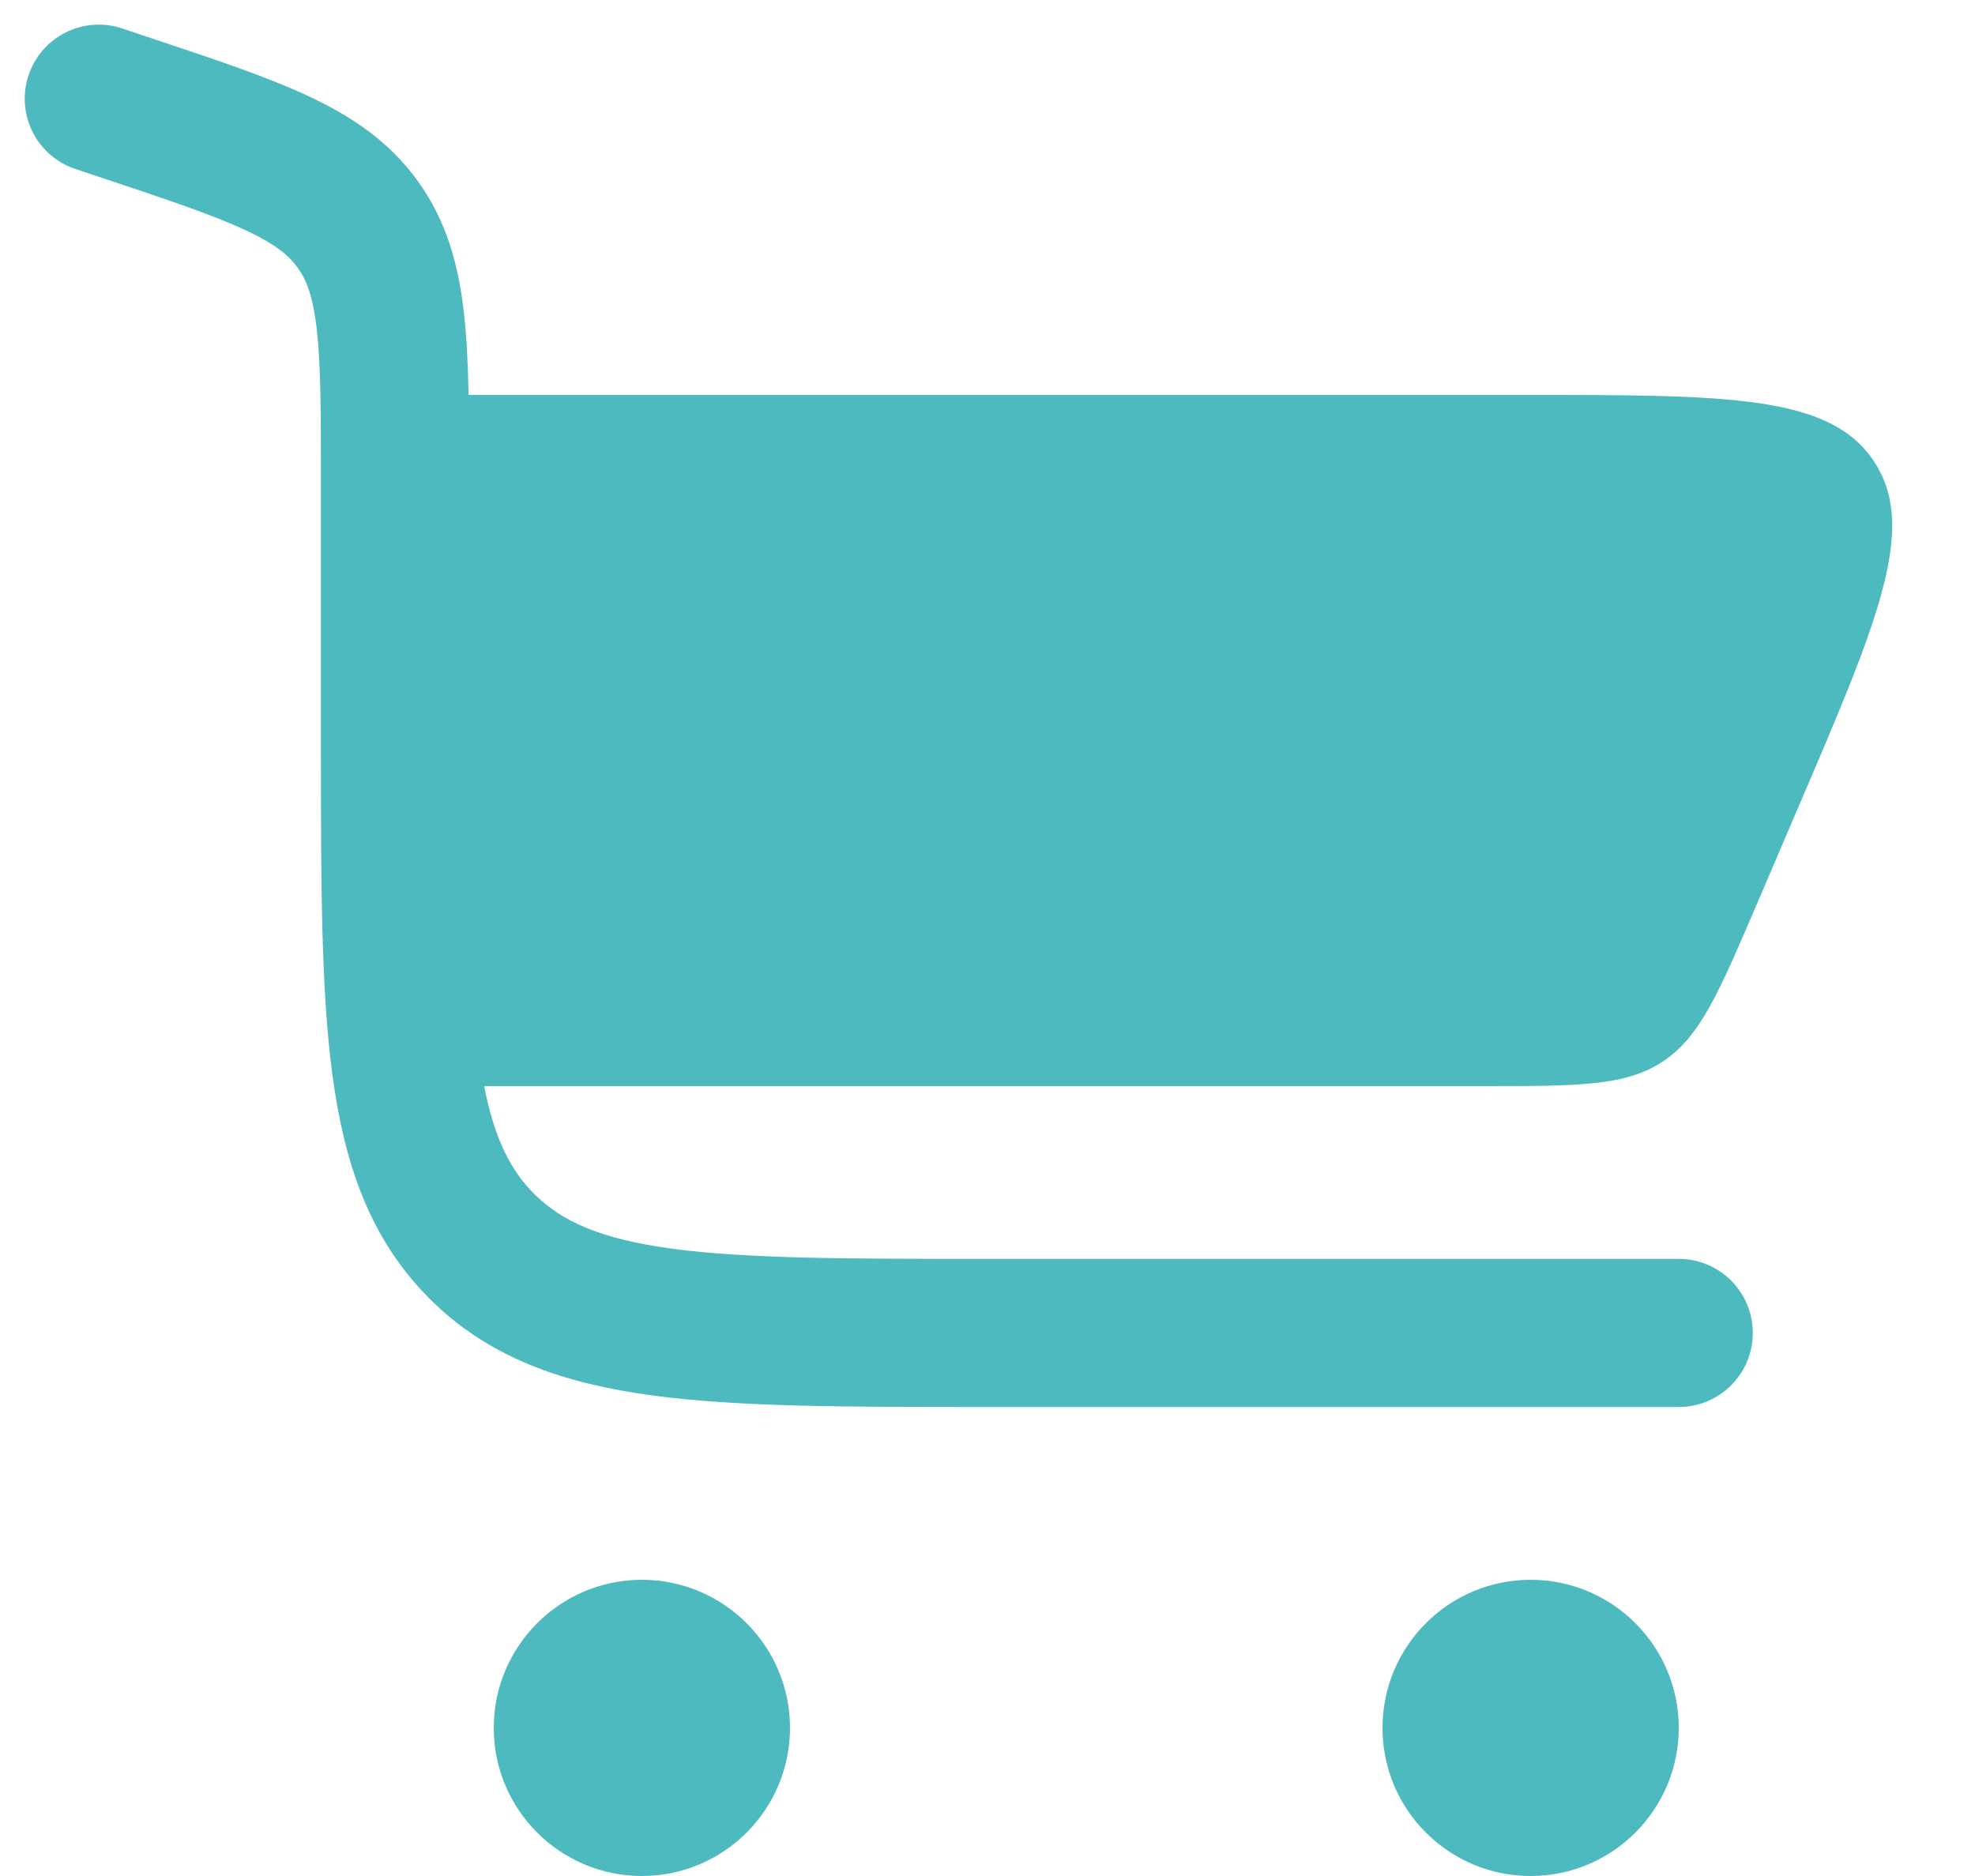
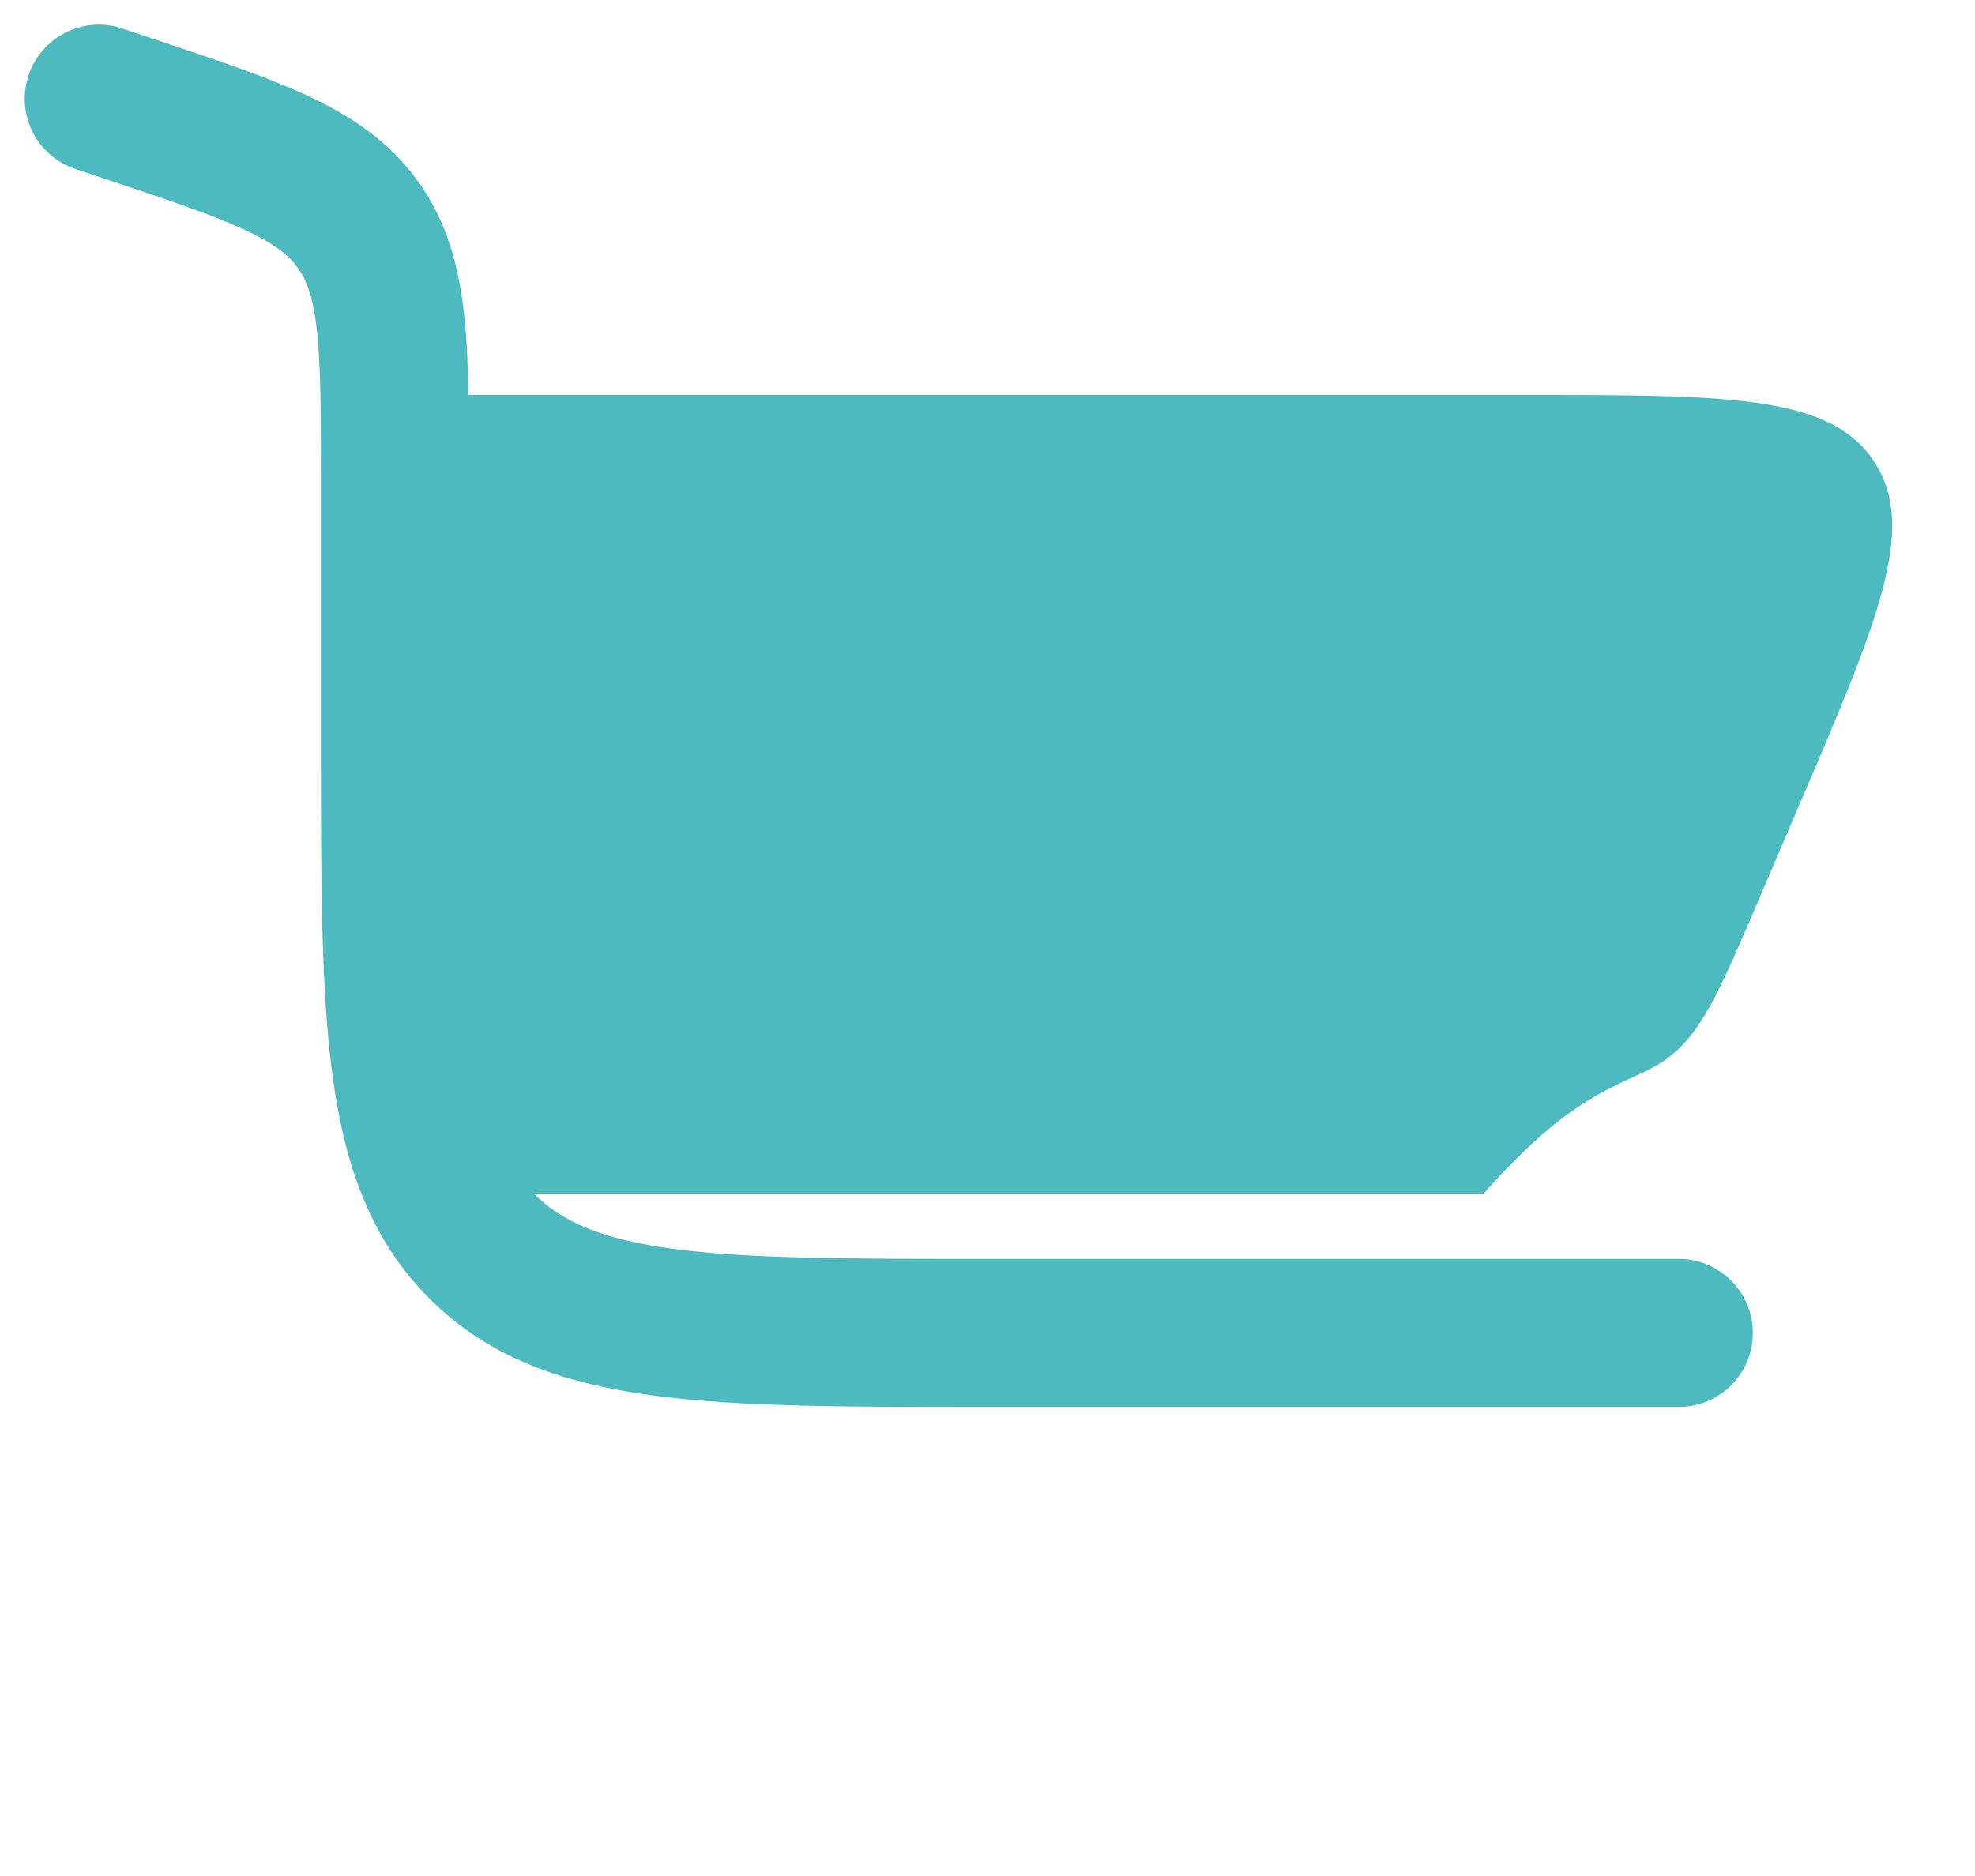
<svg xmlns="http://www.w3.org/2000/svg" width="20" height="19" viewBox="0 0 20 19" fill="none">
-   <path d="M1.237 0.288C0.844 0.157 0.42 0.37 0.289 0.763C0.158 1.156 0.37 1.58 0.763 1.711L1.028 1.8C1.704 2.025 2.152 2.176 2.481 2.329C2.793 2.474 2.928 2.591 3.014 2.711C3.101 2.83 3.169 2.995 3.208 3.337C3.249 3.698 3.25 4.17 3.25 4.883L3.25 7.555C3.25 8.922 3.25 10.025 3.367 10.892C3.488 11.792 3.747 12.55 4.349 13.152C4.95 13.754 5.708 14.012 6.608 14.133C7.475 14.25 8.578 14.25 9.945 14.25H17C17.414 14.25 17.75 13.914 17.75 13.5C17.75 13.086 17.414 12.75 17 12.75H10C8.565 12.75 7.564 12.748 6.808 12.647C6.075 12.548 5.686 12.368 5.409 12.091C5.174 11.856 5.008 11.54 4.903 11H15.022C15.982 11 16.461 11 16.837 10.752C17.213 10.505 17.402 10.064 17.78 9.182L18.208 8.182C19.018 6.293 19.422 5.348 18.978 4.674C18.533 4 17.506 4 15.451 4H4.745C4.739 3.692 4.726 3.415 4.698 3.167C4.643 2.682 4.522 2.237 4.231 1.834C3.94 1.43 3.556 1.175 3.114 0.969C2.697 0.775 2.168 0.599 1.542 0.39L1.237 0.288Z" fill="#4DBAC0" />
-   <path d="M6.5 16C7.328 16 8 16.672 8 17.5C8 18.328 7.328 19 6.5 19C5.672 19 5 18.328 5 17.5C5 16.672 5.672 16 6.5 16Z" fill="#4DBAC0" />
-   <path d="M15.5 16C16.328 16 17 16.672 17 17.5C17 18.328 16.328 19 15.5 19C14.672 19 14 18.328 14 17.5C14 16.672 14.672 16 15.5 16Z" fill="#4DBAC0" />
+   <path d="M1.237 0.288C0.844 0.157 0.42 0.37 0.289 0.763C0.158 1.156 0.37 1.58 0.763 1.711L1.028 1.8C1.704 2.025 2.152 2.176 2.481 2.329C2.793 2.474 2.928 2.591 3.014 2.711C3.101 2.83 3.169 2.995 3.208 3.337C3.249 3.698 3.25 4.17 3.25 4.883L3.25 7.555C3.25 8.922 3.25 10.025 3.367 10.892C3.488 11.792 3.747 12.55 4.349 13.152C4.95 13.754 5.708 14.012 6.608 14.133C7.475 14.25 8.578 14.25 9.945 14.25H17C17.414 14.25 17.75 13.914 17.75 13.5C17.75 13.086 17.414 12.75 17 12.75H10C8.565 12.75 7.564 12.748 6.808 12.647C6.075 12.548 5.686 12.368 5.409 12.091H15.022C15.982 11 16.461 11 16.837 10.752C17.213 10.505 17.402 10.064 17.78 9.182L18.208 8.182C19.018 6.293 19.422 5.348 18.978 4.674C18.533 4 17.506 4 15.451 4H4.745C4.739 3.692 4.726 3.415 4.698 3.167C4.643 2.682 4.522 2.237 4.231 1.834C3.94 1.43 3.556 1.175 3.114 0.969C2.697 0.775 2.168 0.599 1.542 0.39L1.237 0.288Z" fill="#4DBAC0" />
</svg>